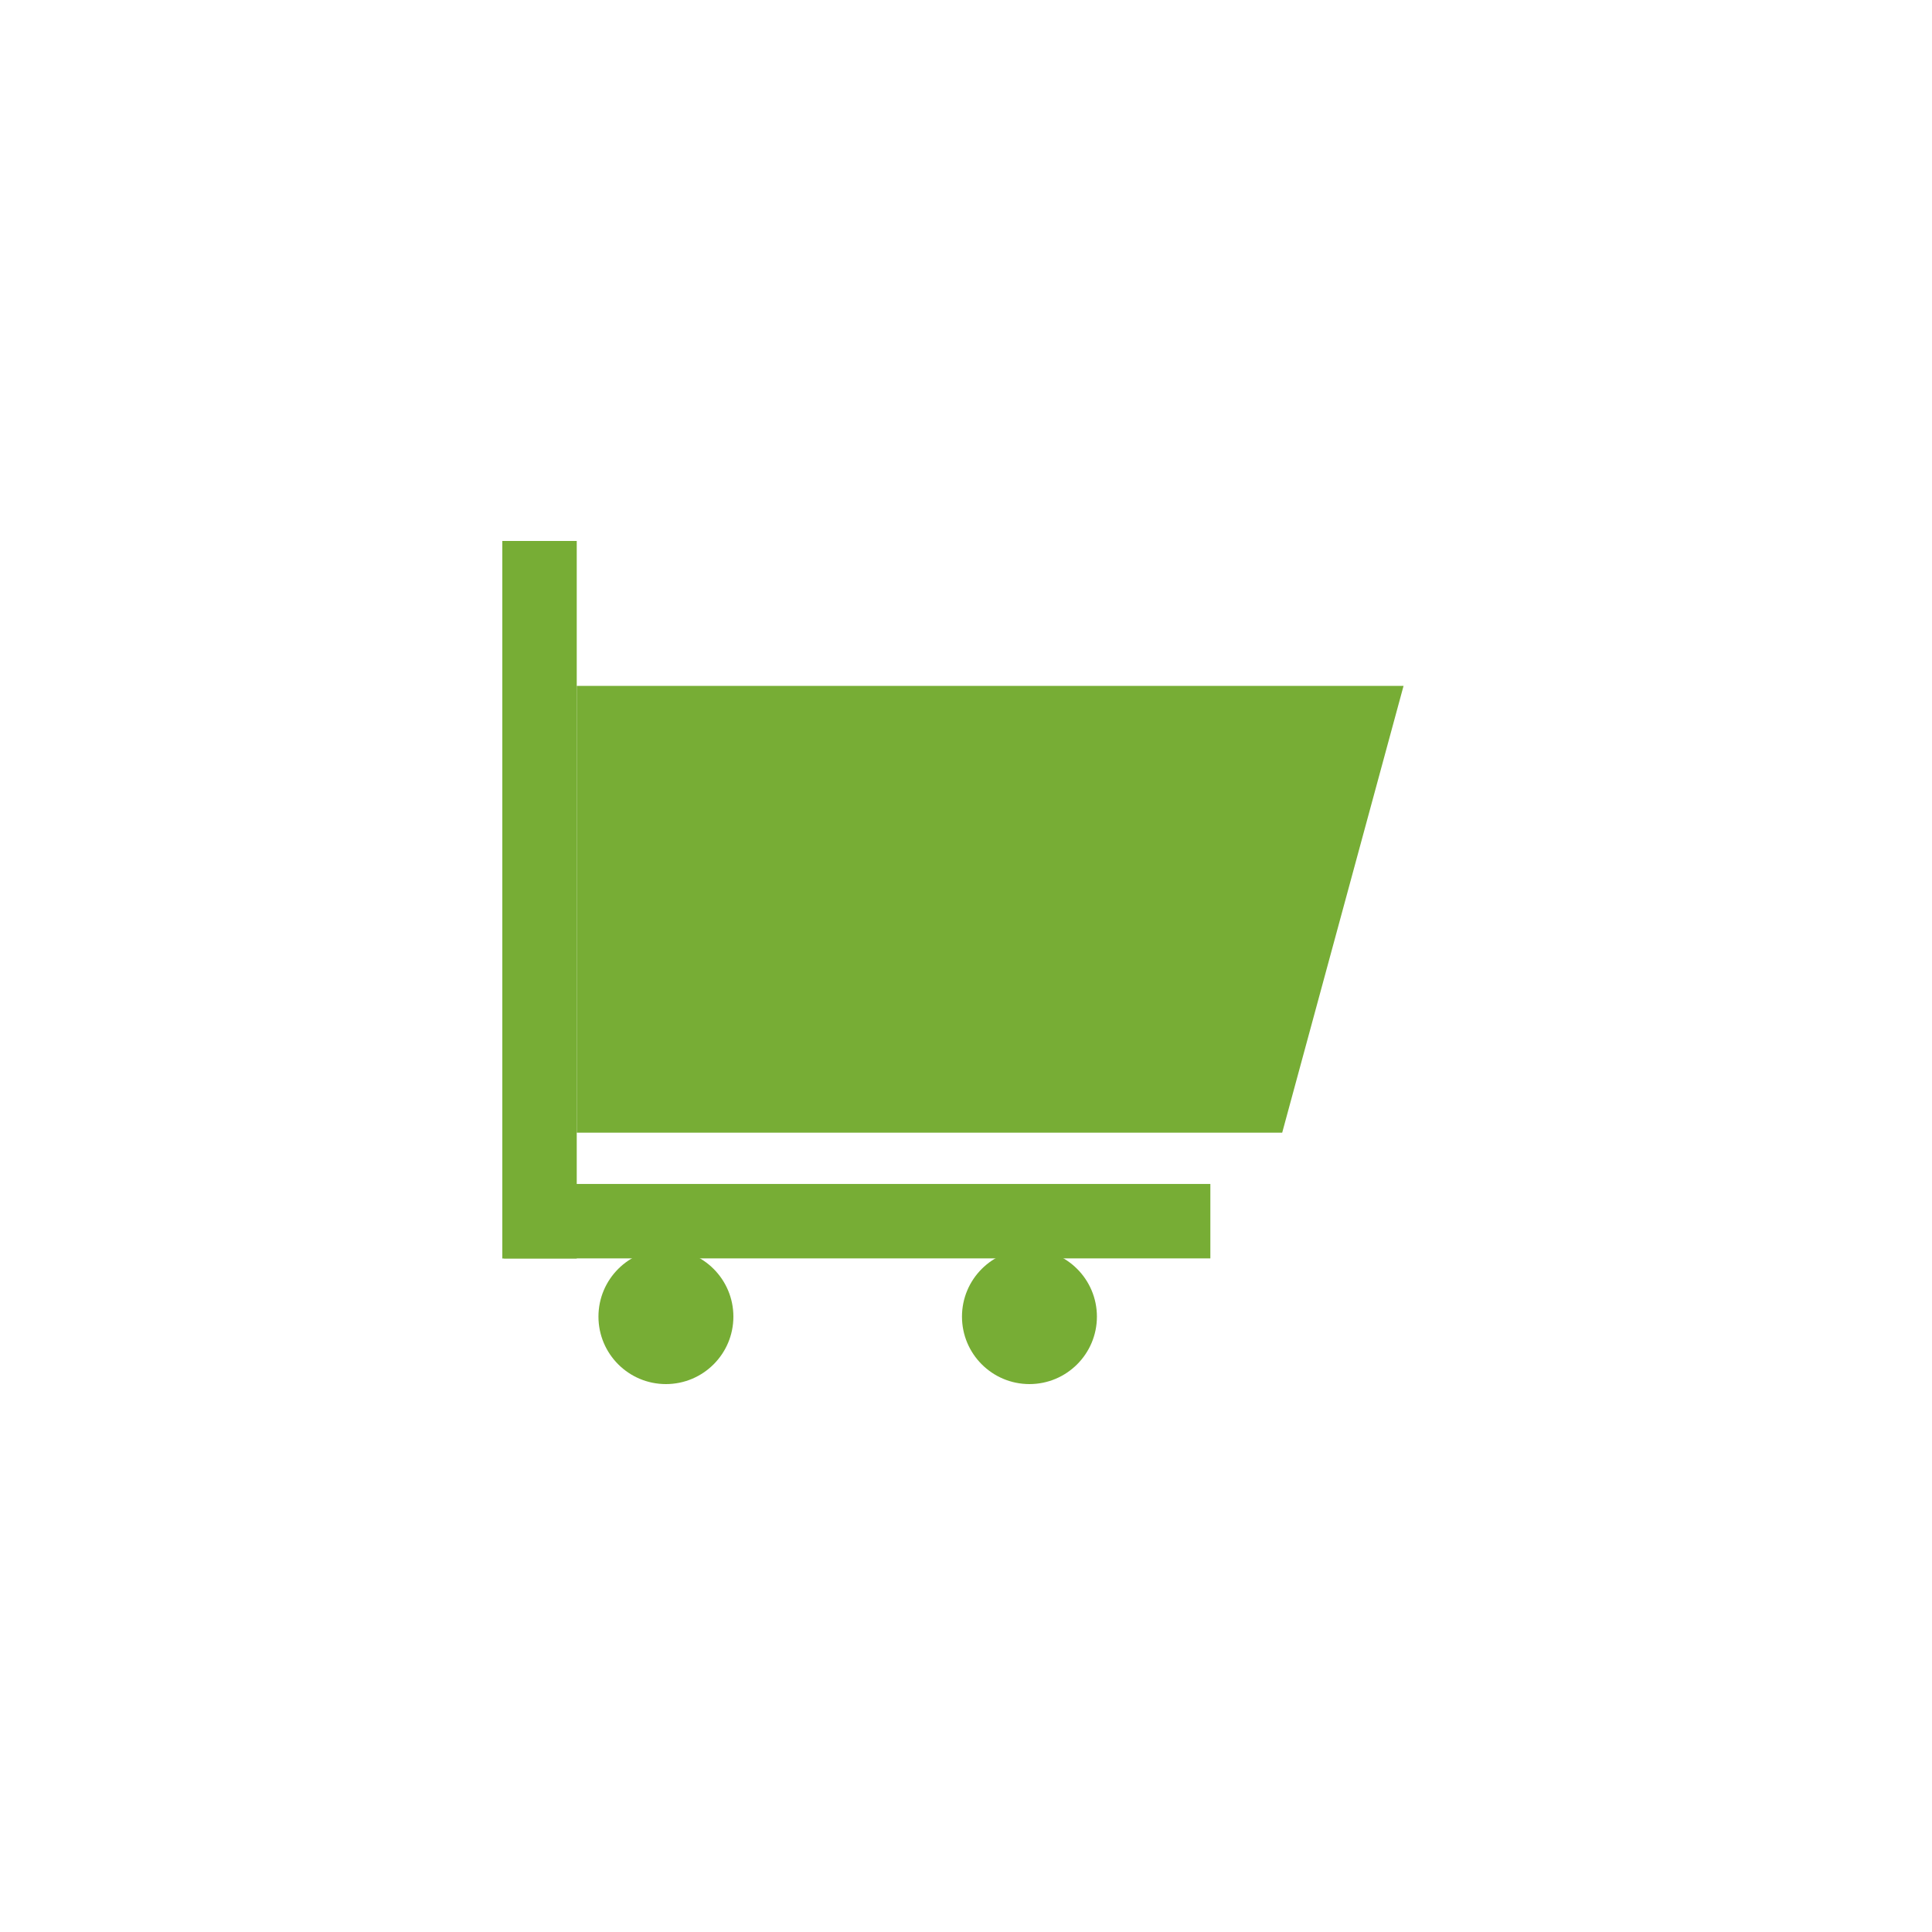
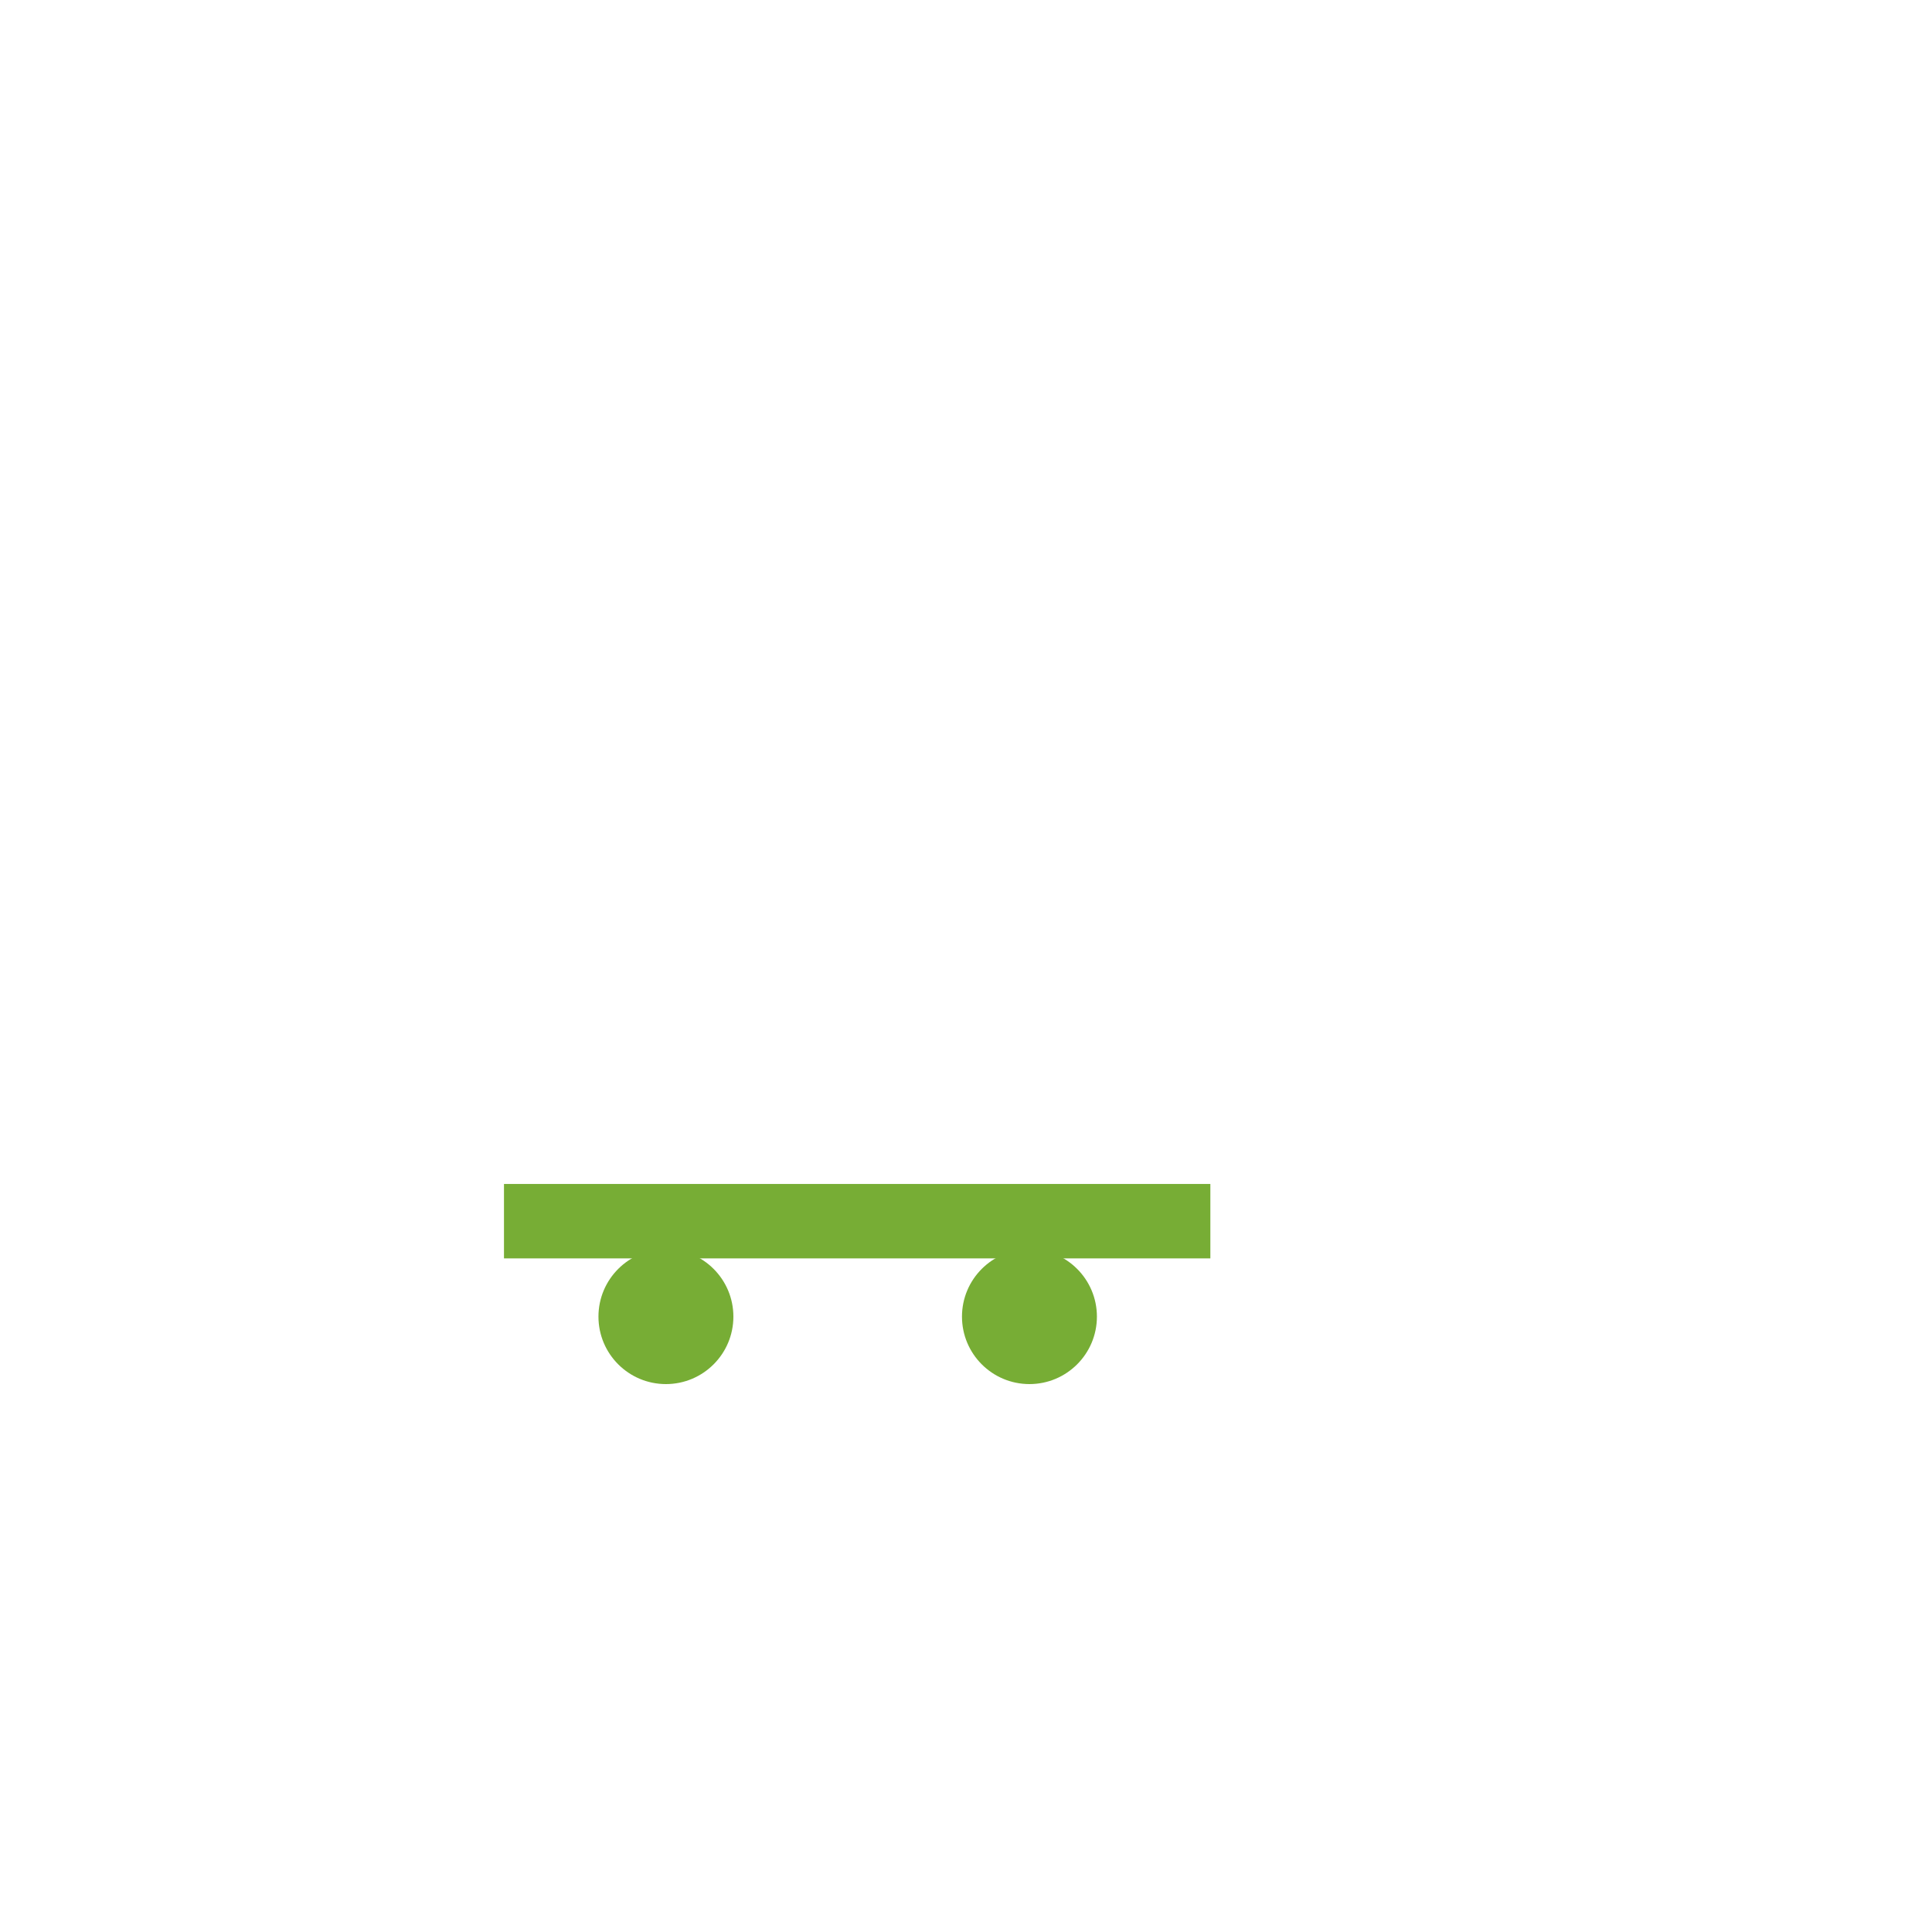
<svg xmlns="http://www.w3.org/2000/svg" width="50" height="50" viewBox="0 0 50 50" fill="none">
-   <rect x="13" y="14" width="1.926" height="18.57" fill="#77AD35" />
  <rect x="31.324" y="30.641" width="1.926" height="18.281" transform="rotate(90 31.324 30.641)" fill="#77AD35" />
-   <path d="M14.926 17.75H36.324L33.183 29.314H30.17H14.926V17.75Z" fill="#77AD35" />
  <circle cx="17.234" cy="34.074" r="1.746" fill="#77AD35" />
  <circle cx="26.642" cy="34.074" r="1.746" fill="#77AD35" />
</svg>